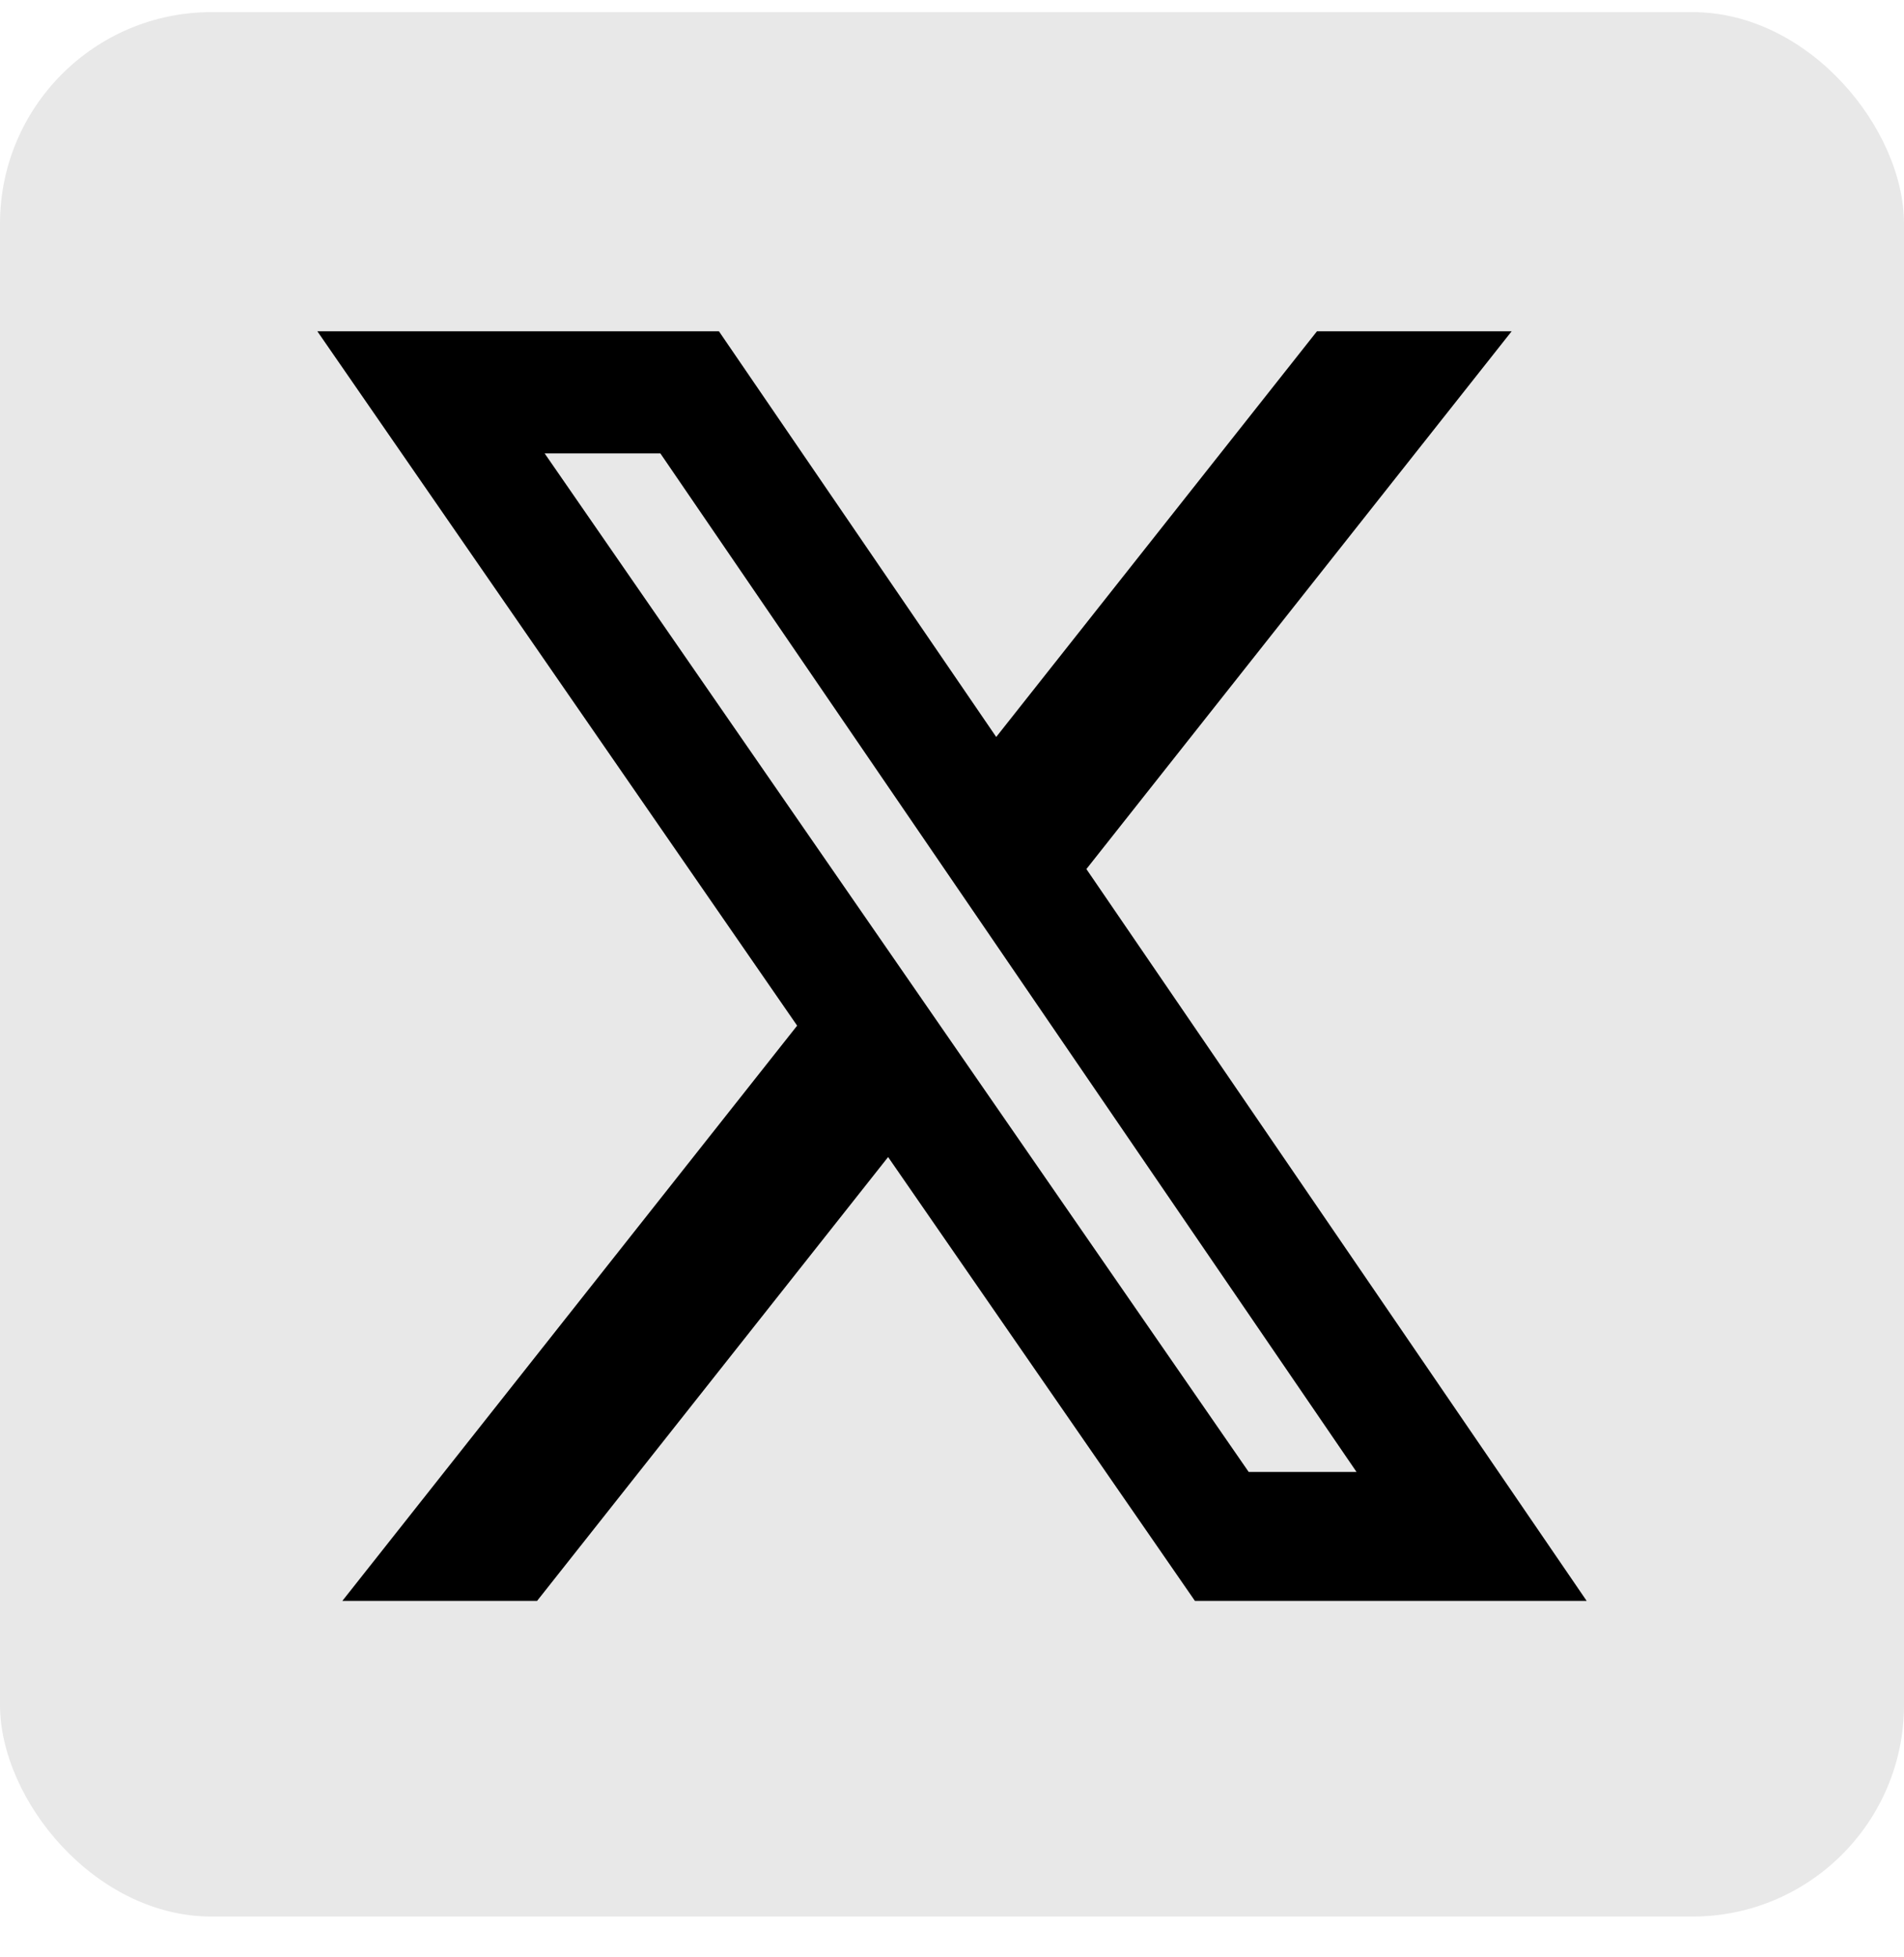
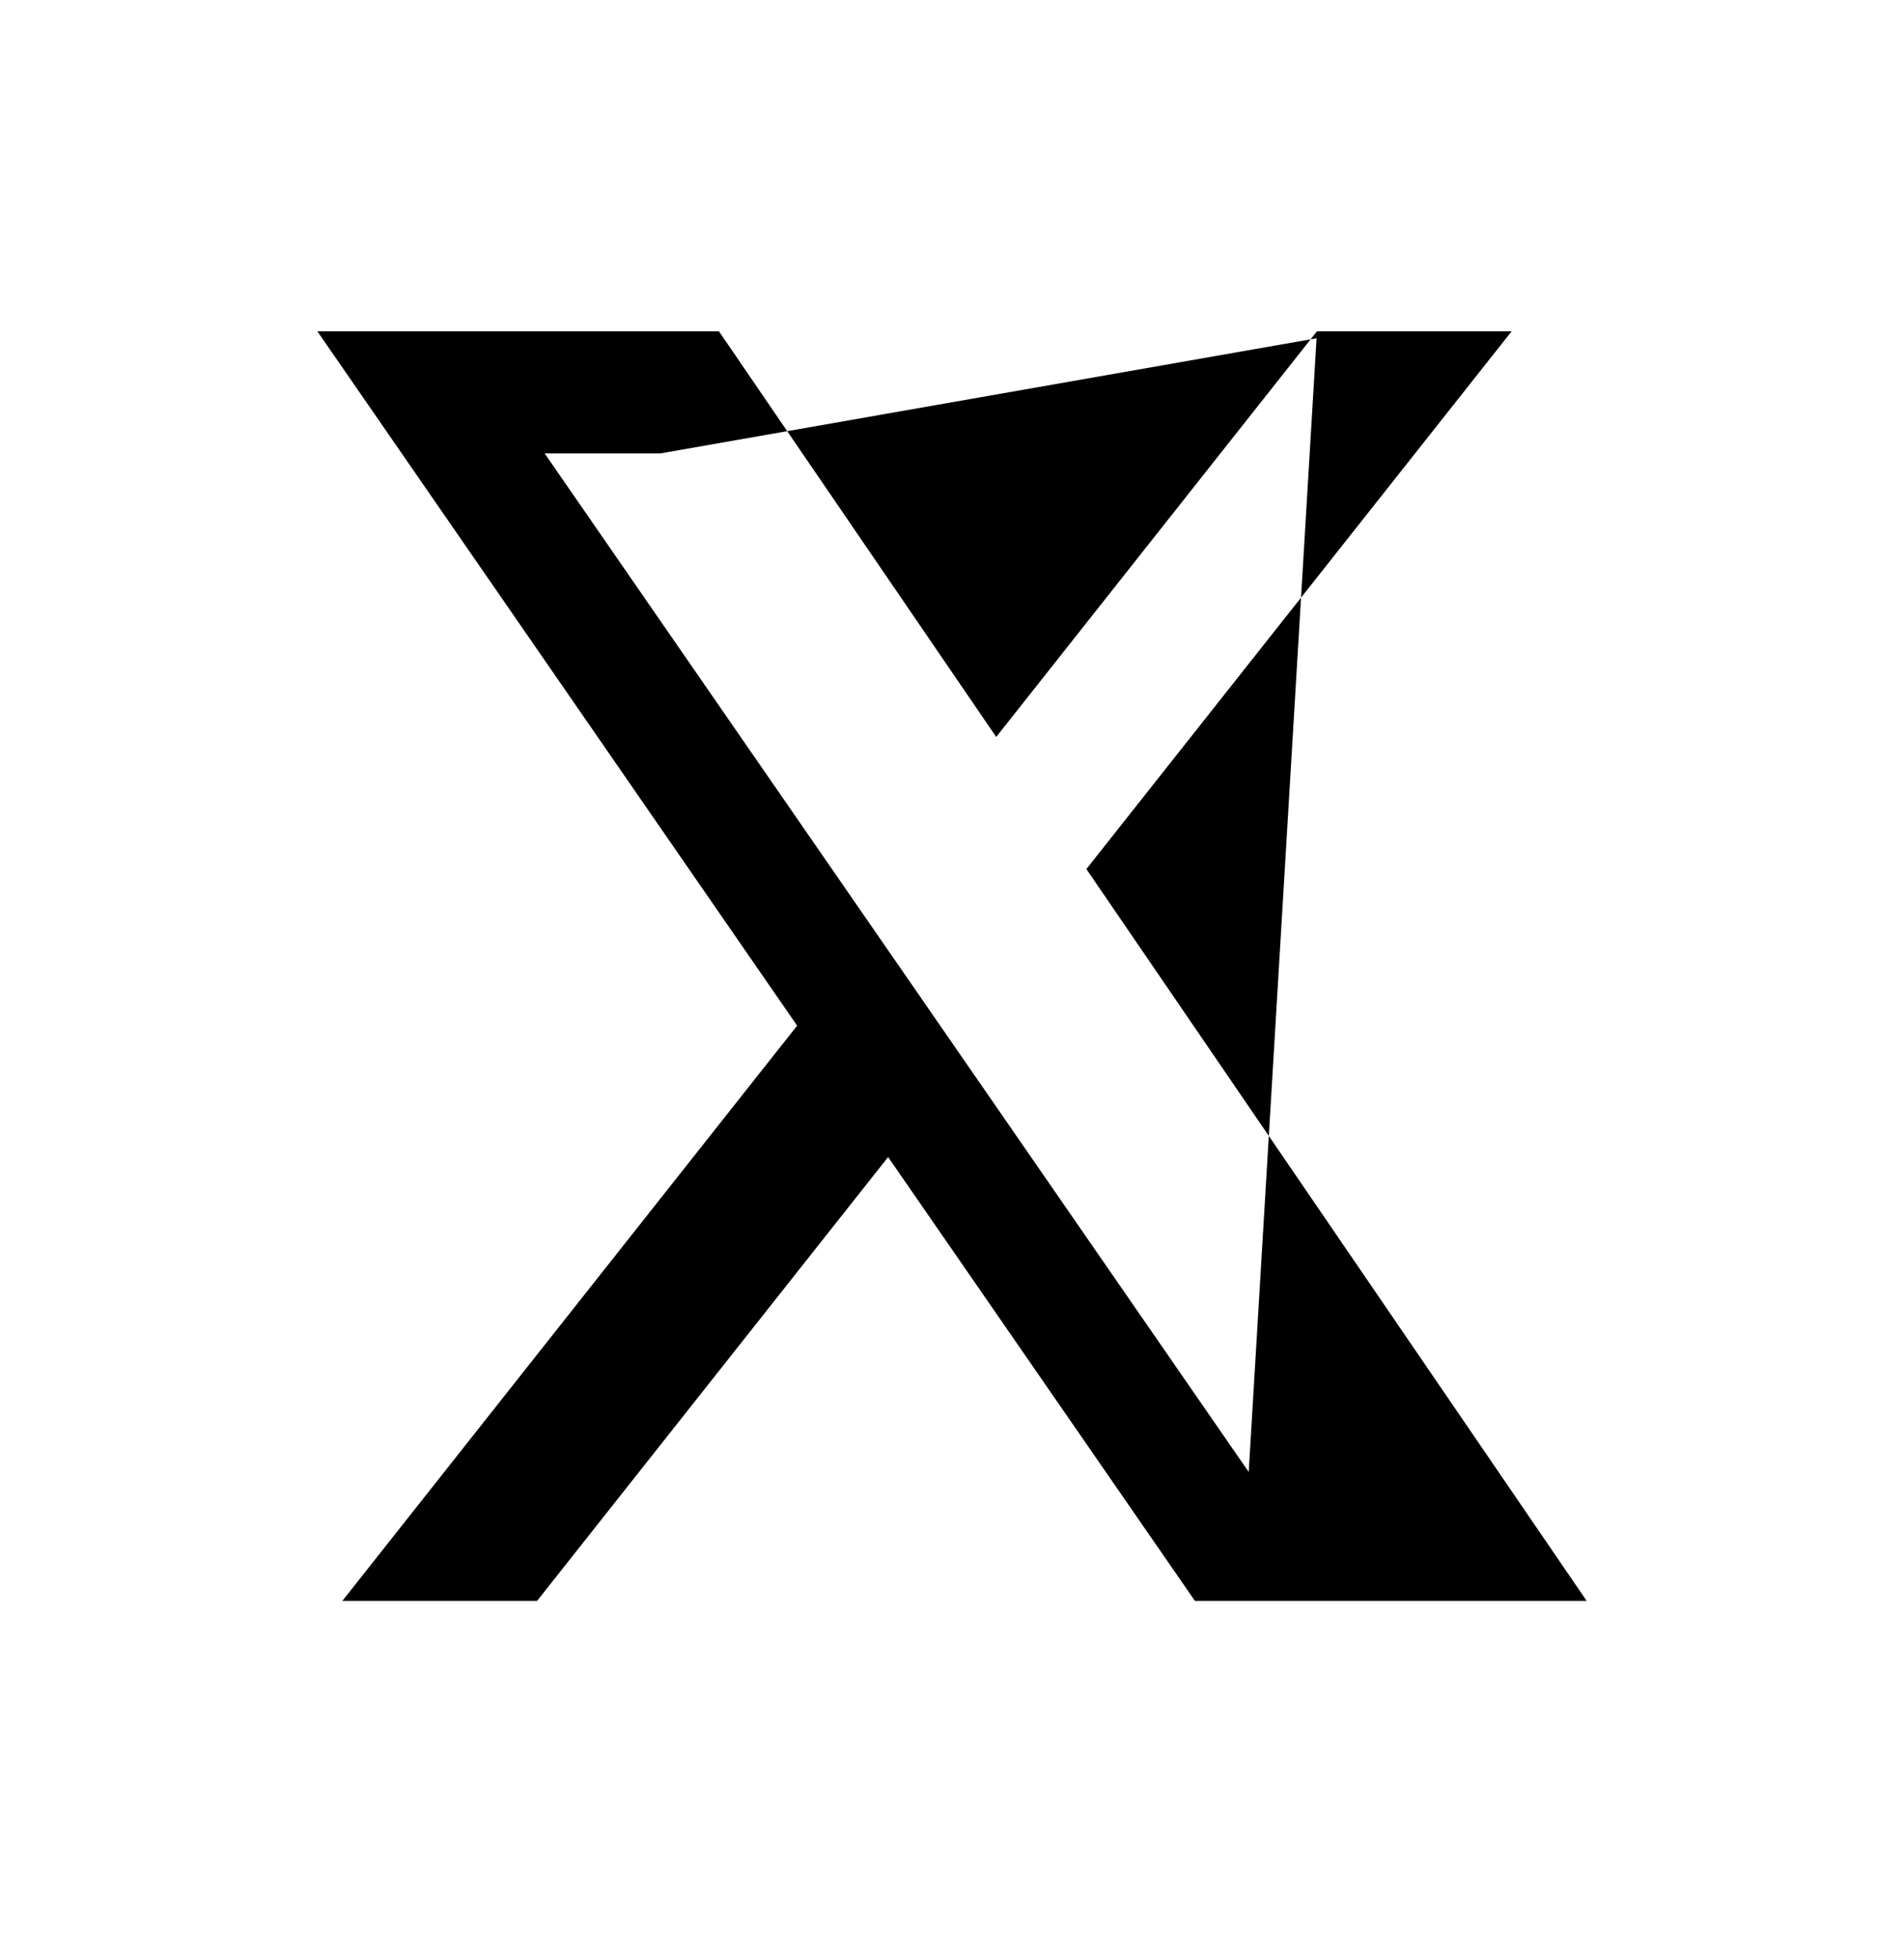
<svg xmlns="http://www.w3.org/2000/svg" width="36" height="37" viewBox="0 0 36 37" fill="none">
-   <rect y="0.229" width="36" height="36" rx="4" fill="#E8E8E8" />
-   <path d="M24.901 6.262H28.582L20.541 16.428L30 30.262H22.593L16.792 21.872L10.155 30.262H6.473L15.072 19.388L6 6.262H13.593L18.836 13.931L24.901 6.262ZM23.61 27.825H25.649L12.486 8.571H10.298L23.61 27.825Z" fill="black" />
+   <path d="M24.901 6.262H28.582L20.541 16.428L30 30.262H22.593L16.792 21.872L10.155 30.262H6.473L15.072 19.388L6 6.262H13.593L18.836 13.931L24.901 6.262ZH25.649L12.486 8.571H10.298L23.61 27.825Z" fill="black" />
</svg>